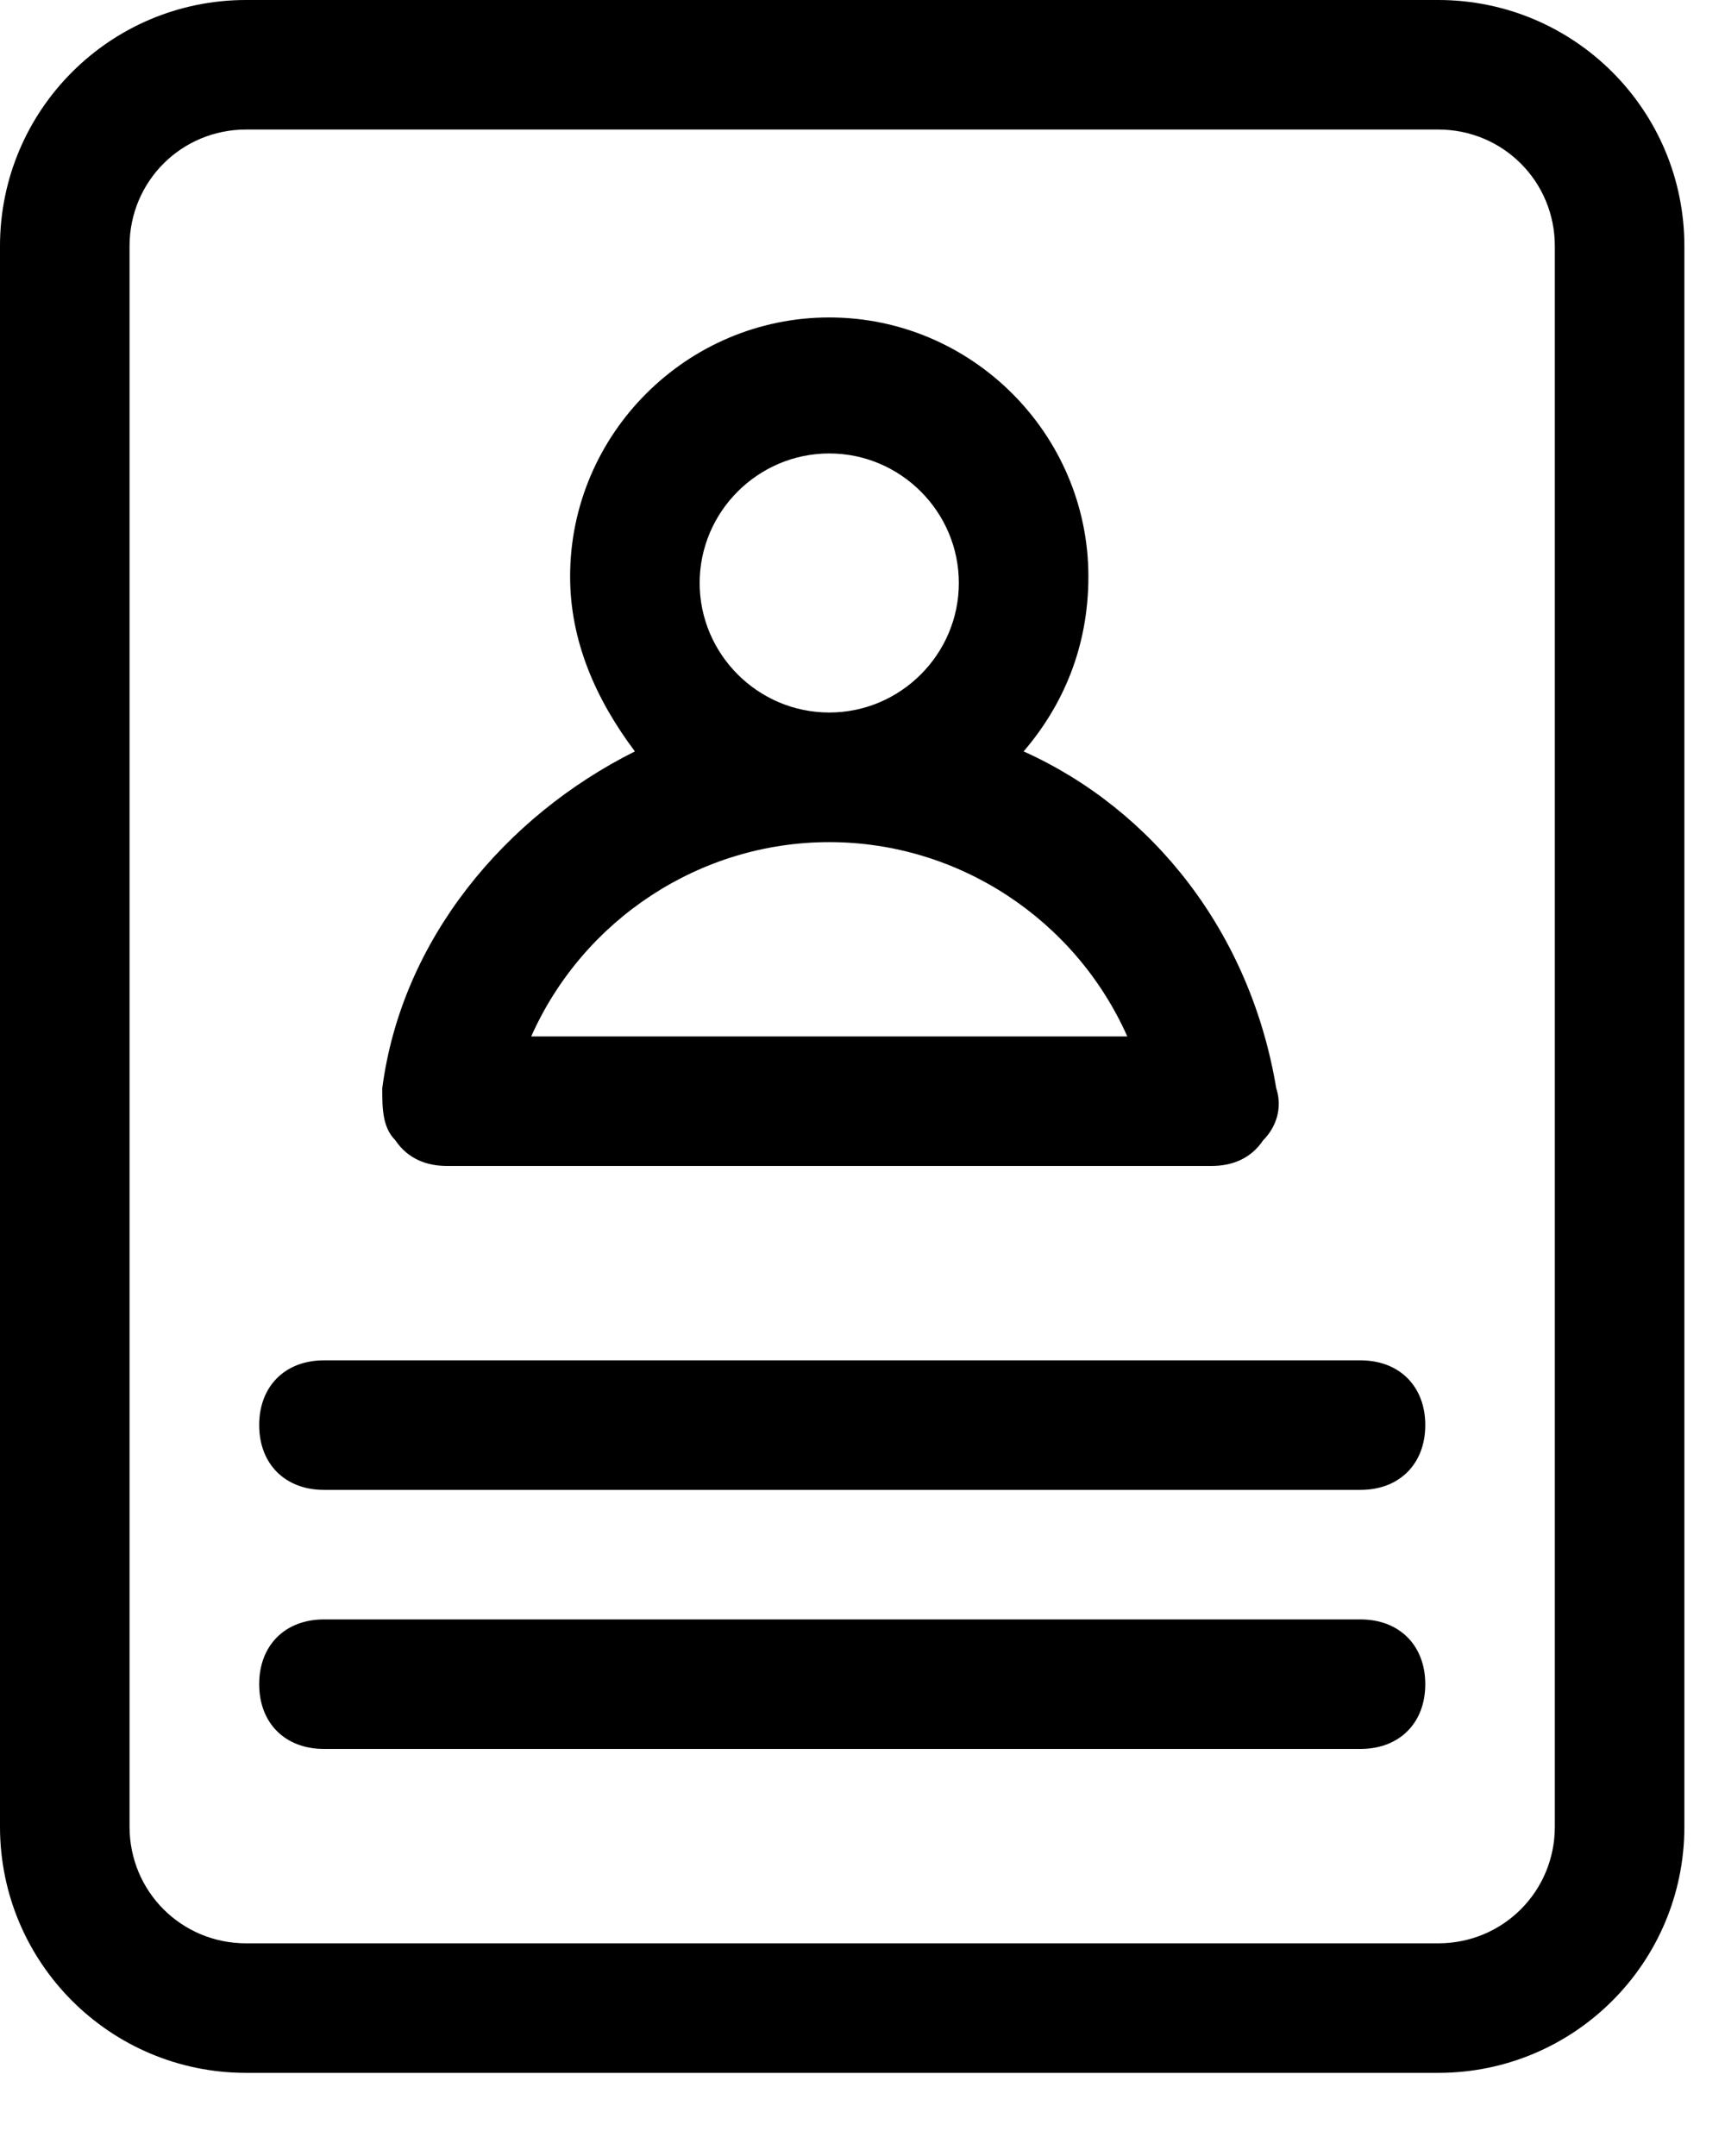
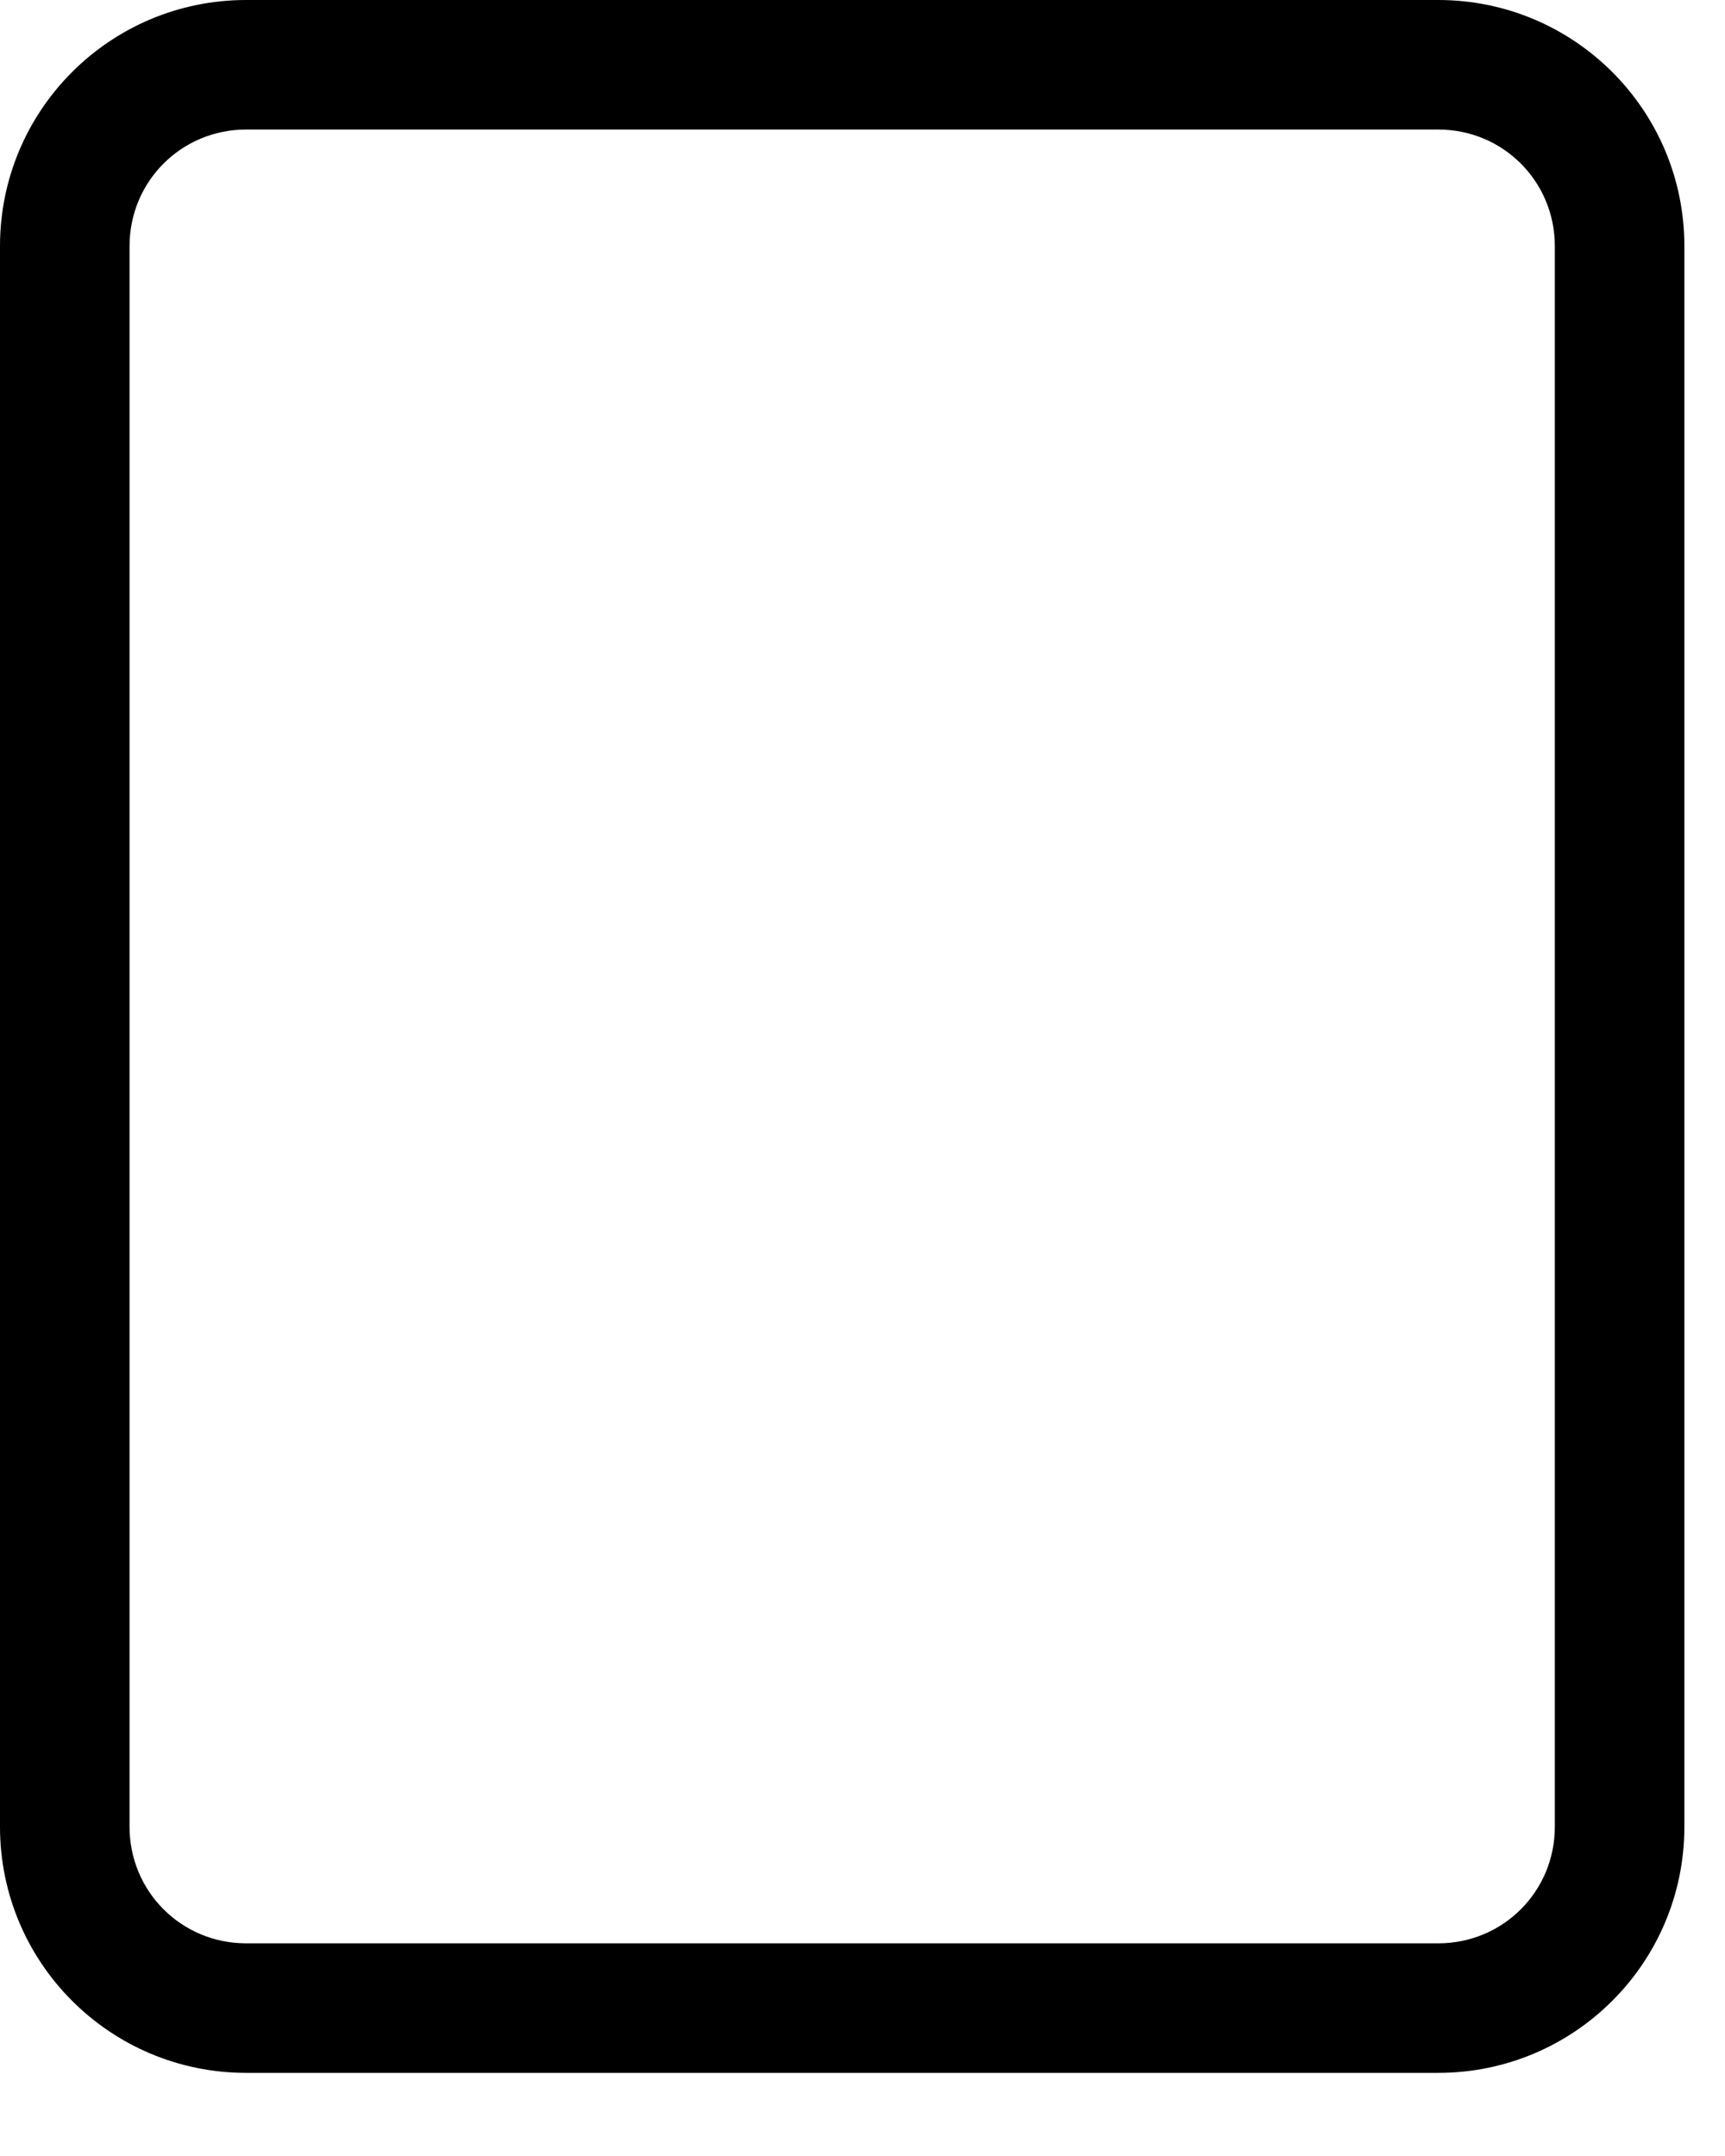
<svg xmlns="http://www.w3.org/2000/svg" width="20" height="25" viewBox="0 0 20 25" fill="none">
  <path d="M19.529 2.854C19.529 1.277 18.252 -1.90735e-05 16.675 -1.90735e-05H2.854C1.277 -1.90735e-05 0 1.277 0 2.854V21.182C0 22.759 1.277 24.036 2.854 24.036H16.675C18.252 24.036 19.529 22.759 19.529 21.182V2.854ZM18.027 21.182C18.027 21.933 17.426 22.534 16.675 22.534H2.854C2.103 22.534 1.502 21.933 1.502 21.182V2.854C1.502 2.103 2.103 1.502 2.854 1.502H16.675C17.426 1.502 18.027 2.103 18.027 2.854V21.182Z" fill="black" />
-   <path d="M5.183 13.52H14.046C14.271 13.52 14.497 13.445 14.647 13.22C14.797 13.07 14.872 12.844 14.797 12.619C14.497 10.816 13.37 9.389 11.868 8.713C12.319 8.187 12.619 7.511 12.619 6.685C12.619 5.033 11.267 3.681 9.615 3.681C7.962 3.681 6.61 5.033 6.61 6.685C6.61 7.436 6.91 8.112 7.361 8.713C5.859 9.464 4.657 10.891 4.432 12.619C4.432 12.844 4.432 13.07 4.582 13.22C4.732 13.445 4.958 13.52 5.183 13.52ZM8.112 6.76C8.112 5.934 8.788 5.258 9.615 5.258C10.441 5.258 11.117 5.934 11.117 6.76C11.117 7.586 10.441 8.262 9.615 8.262C8.788 8.262 8.112 7.586 8.112 6.76ZM9.615 9.765C11.117 9.765 12.469 10.666 13.07 12.018H6.159C6.76 10.666 8.112 9.765 9.615 9.765Z" fill="black" />
-   <path d="M15.774 15.774H3.756C3.305 15.774 3.005 16.074 3.005 16.525C3.005 16.975 3.305 17.276 3.756 17.276H15.774C16.224 17.276 16.525 16.975 16.525 16.525C16.525 16.074 16.224 15.774 15.774 15.774Z" fill="black" />
-   <path d="M15.774 18.778H3.756C3.305 18.778 3.005 19.079 3.005 19.529C3.005 19.98 3.305 20.28 3.756 20.28H15.774C16.224 20.28 16.525 19.98 16.525 19.529C16.525 19.079 16.224 18.778 15.774 18.778Z" fill="black" />
</svg>